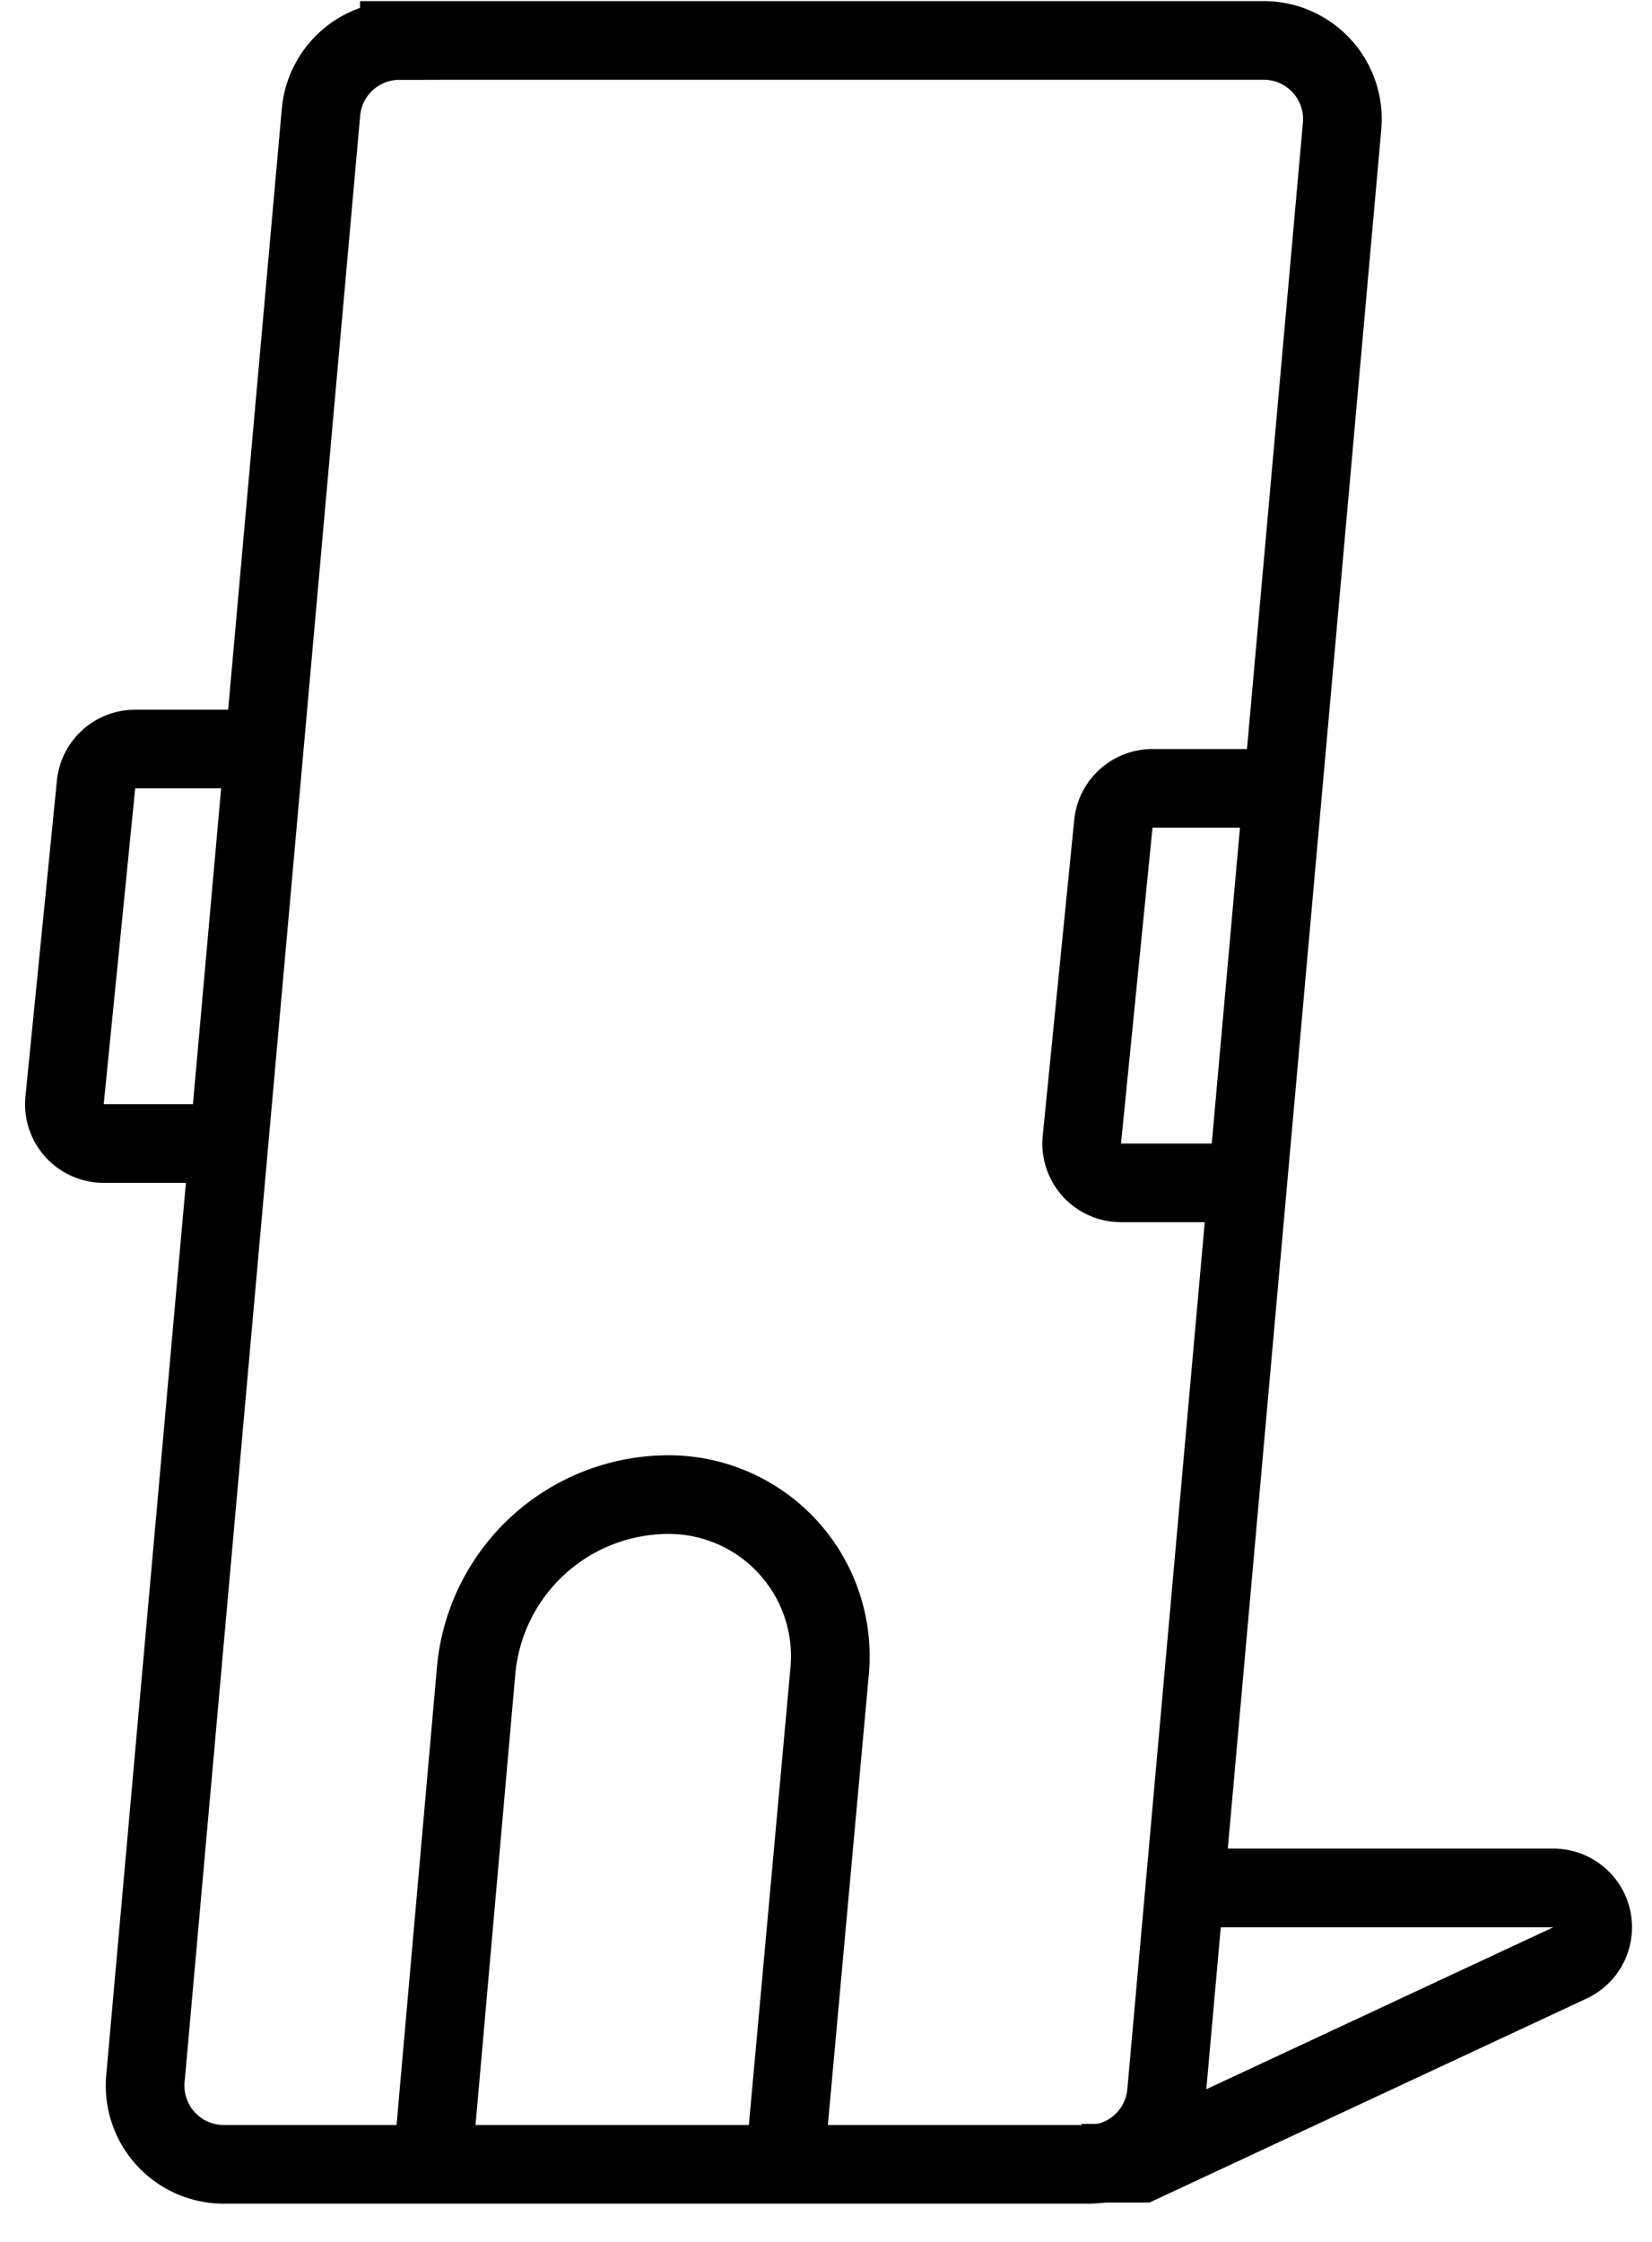
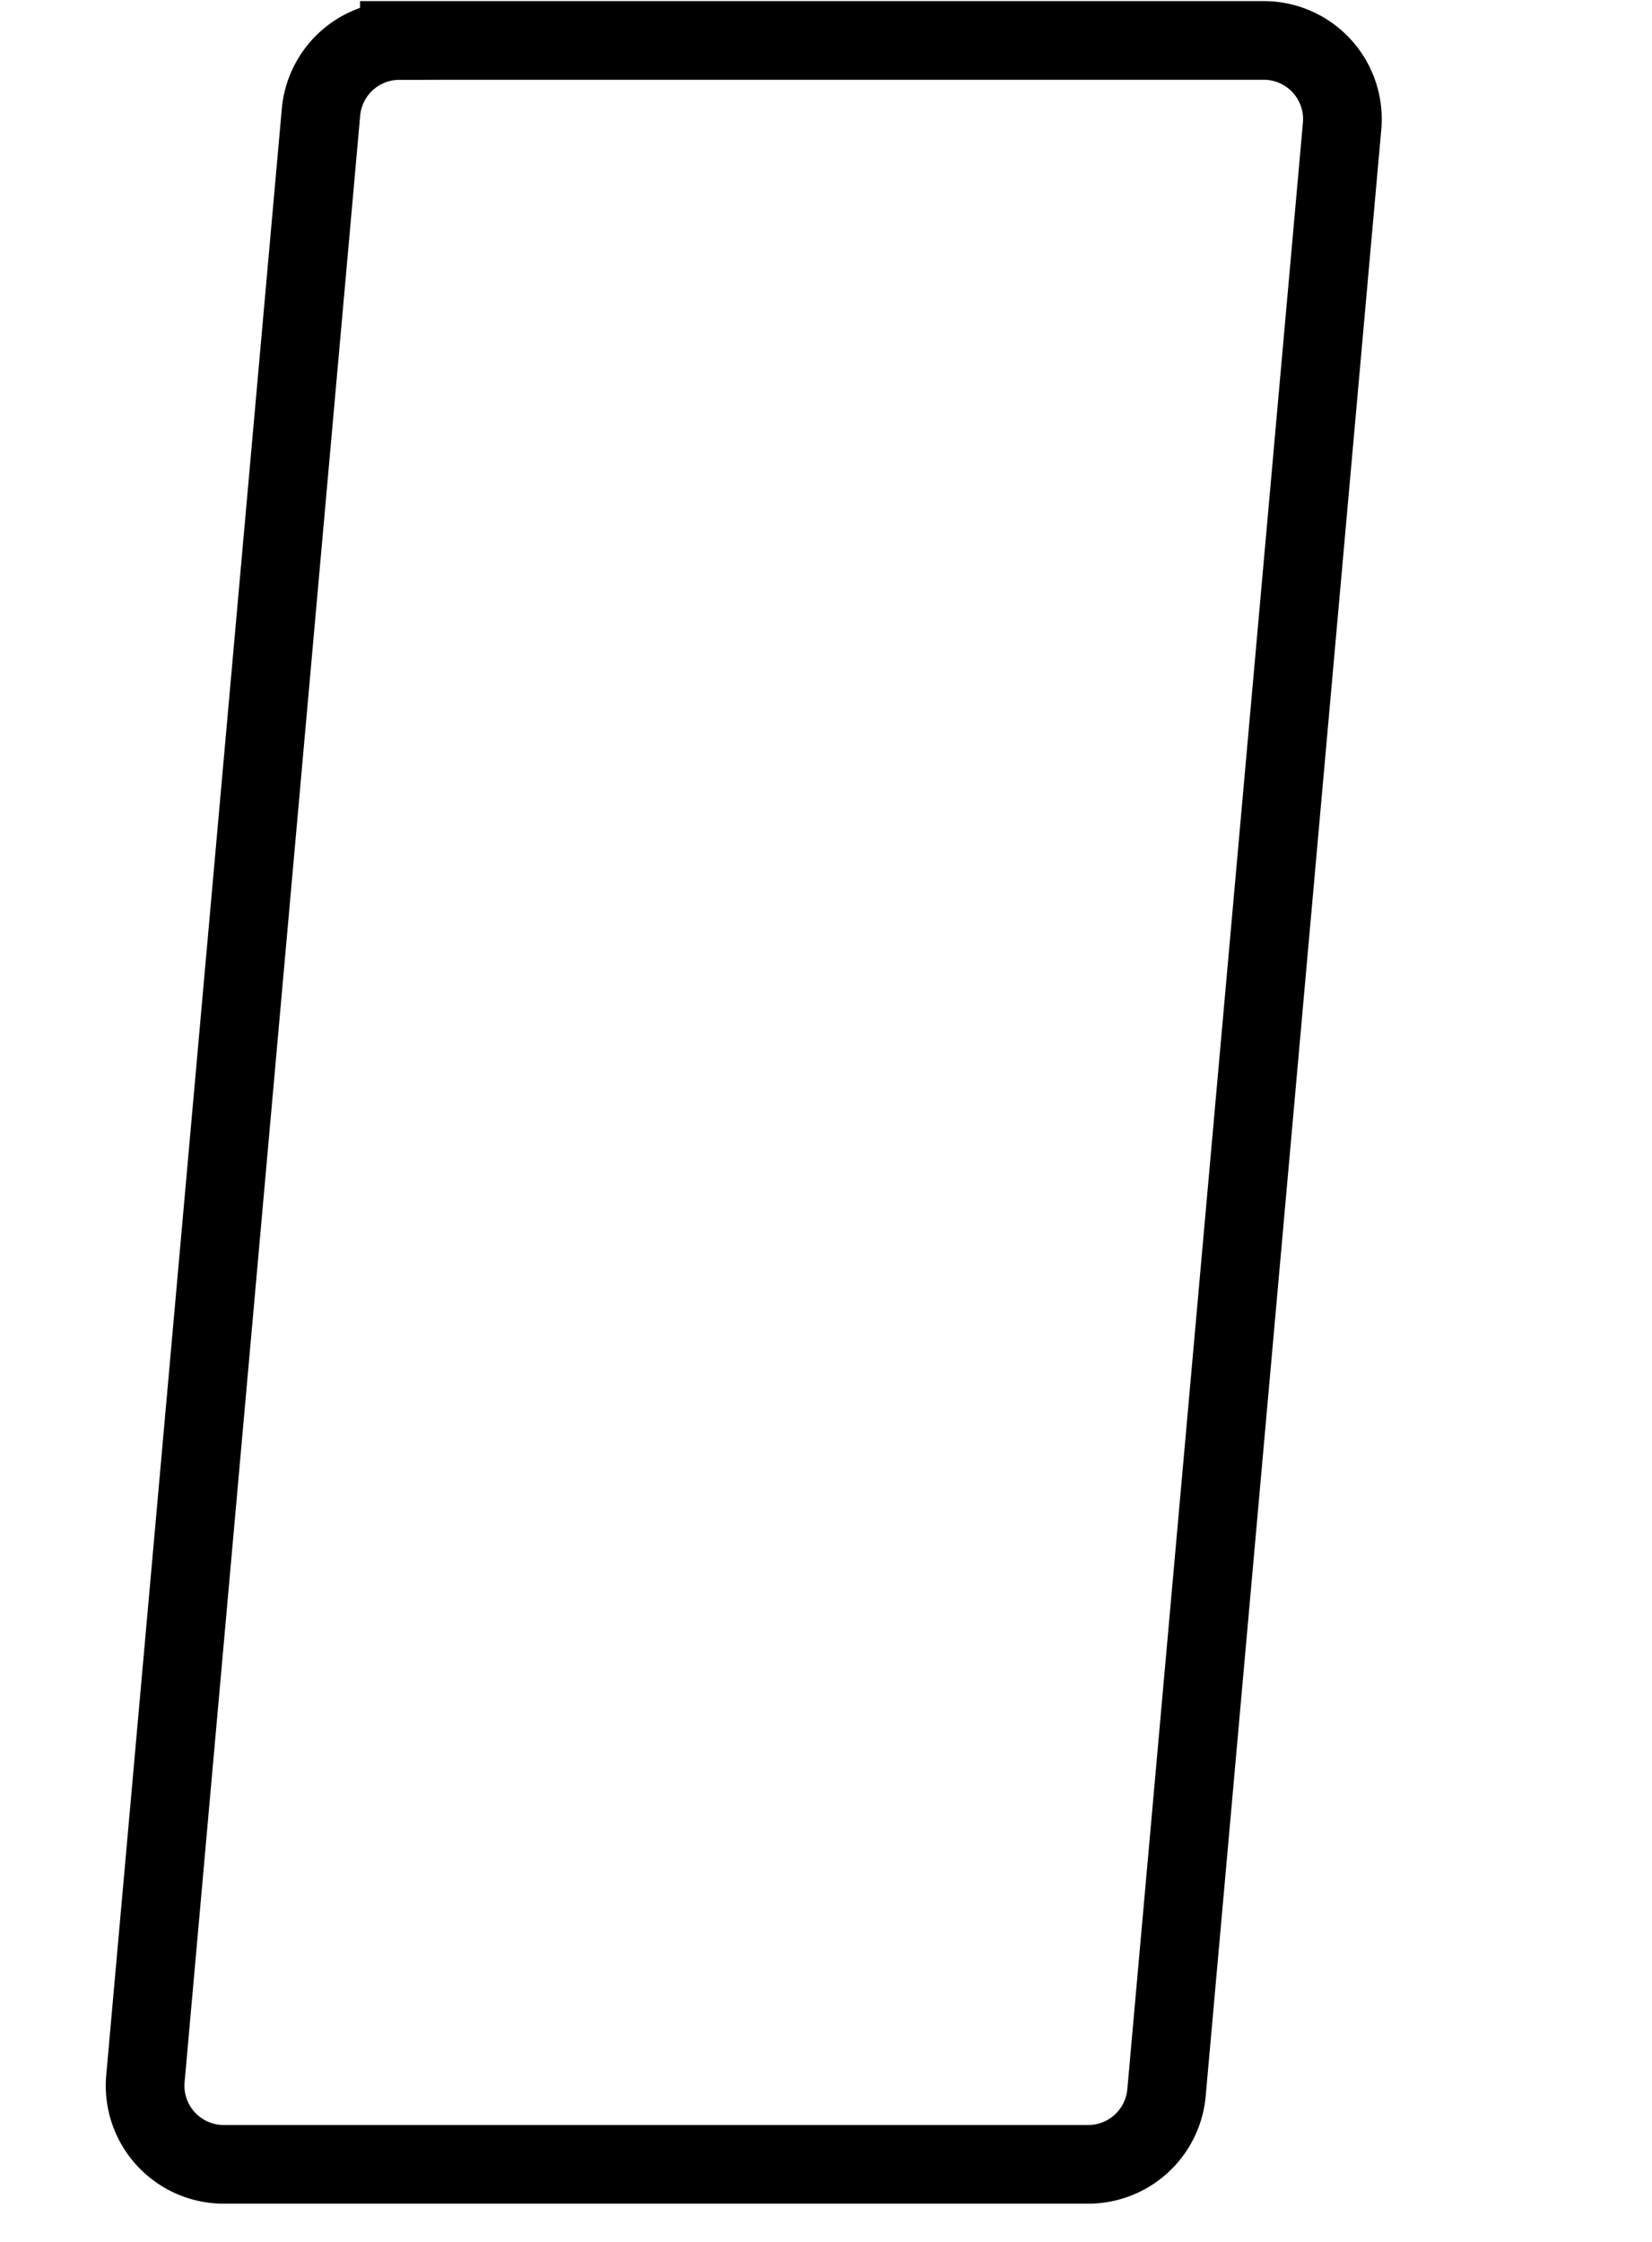
<svg xmlns="http://www.w3.org/2000/svg" width="42" height="57">
  <g stroke="#000" stroke-width="2" fill="none" fill-rule="evenodd">
    <path d="M10.153 1.03A2 2 0 0 0 8.161 2.85l-4.464 50a2 2 0 0 0 1.992 2.178h21.976a2 2 0 0 0 1.992-1.822l4.464-50a2 2 0 0 0-1.992-2.178H10.153z" />
-     <path d="M27.5 55H29l10.915-5.094A1 1 0 0 0 39.492 48H31M11 55l1.104-12.517A4.915 4.915 0 0 1 17 38a4.11 4.11 0 0 1 4.093 4.482L20 54.5M7.032 19.044H3.437a1 1 0 0 0-.995.9l-.8 8.03a1 1 0 0 0 .995 1.1h3.395M32.895 20.044h-3.594a1 1 0 0 0-.995.9l-.801 8.03a1 1 0 0 0 .995 1.1h3.395" />
  </g>
</svg>